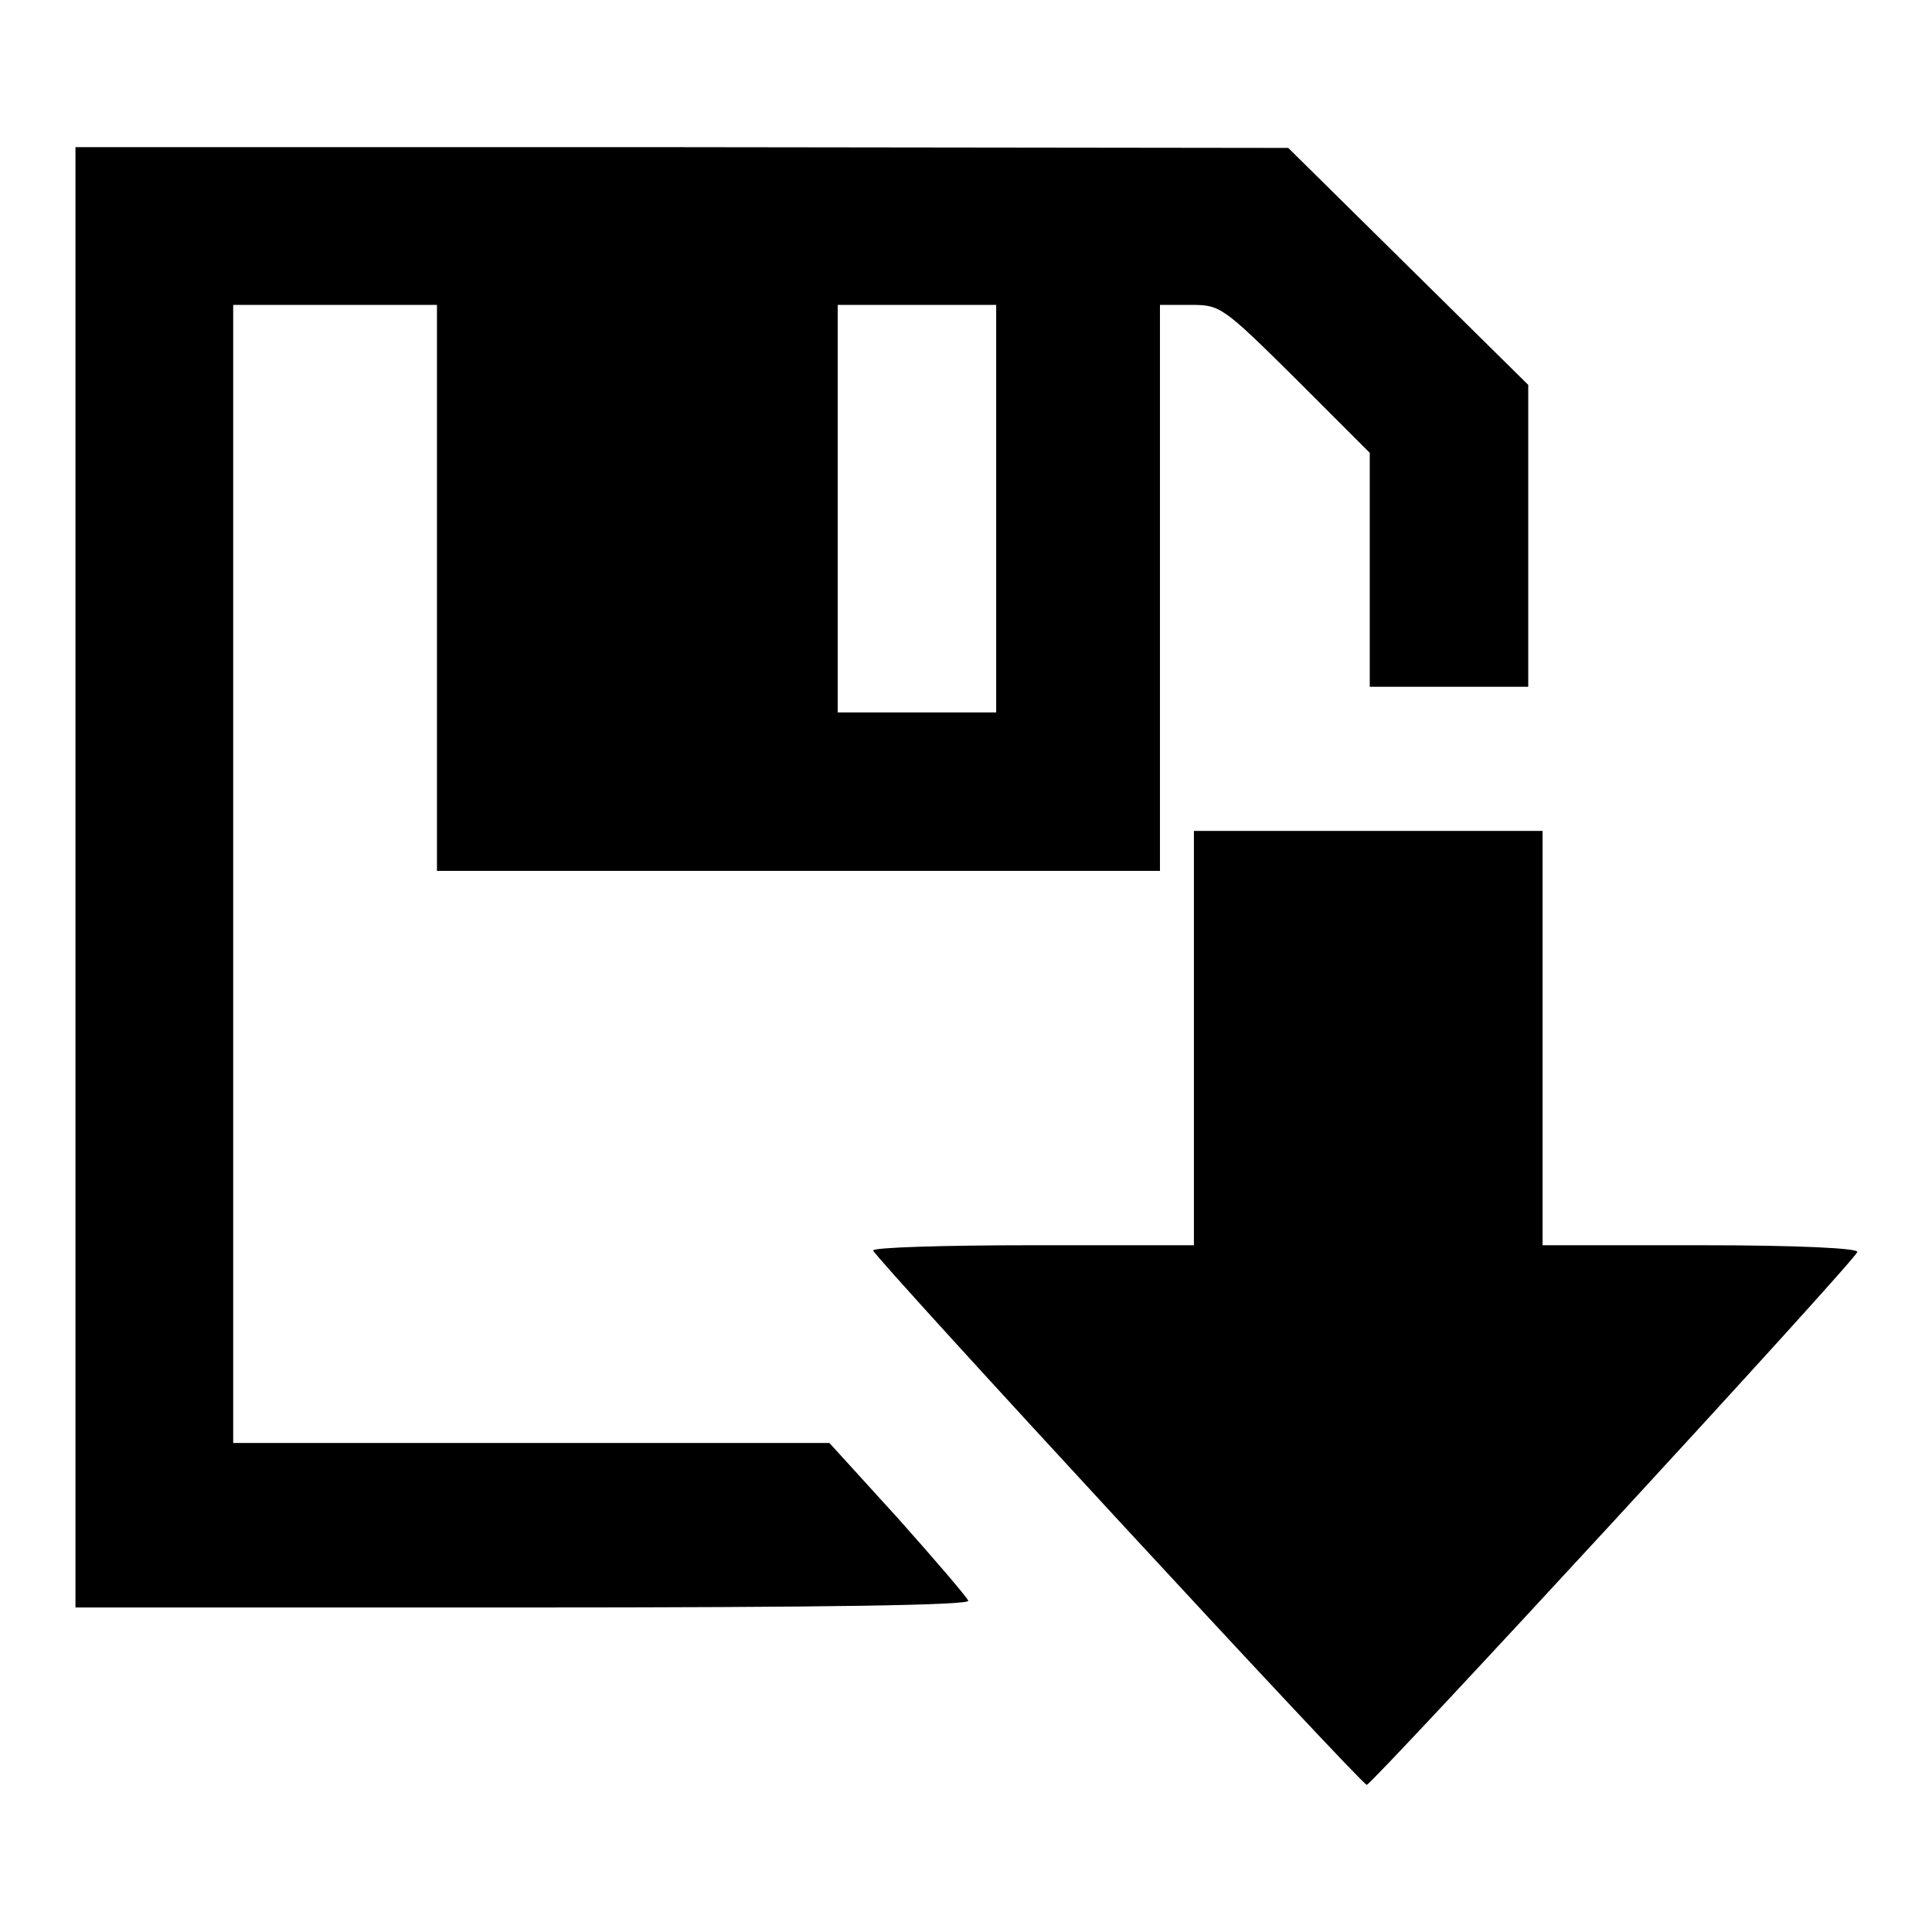
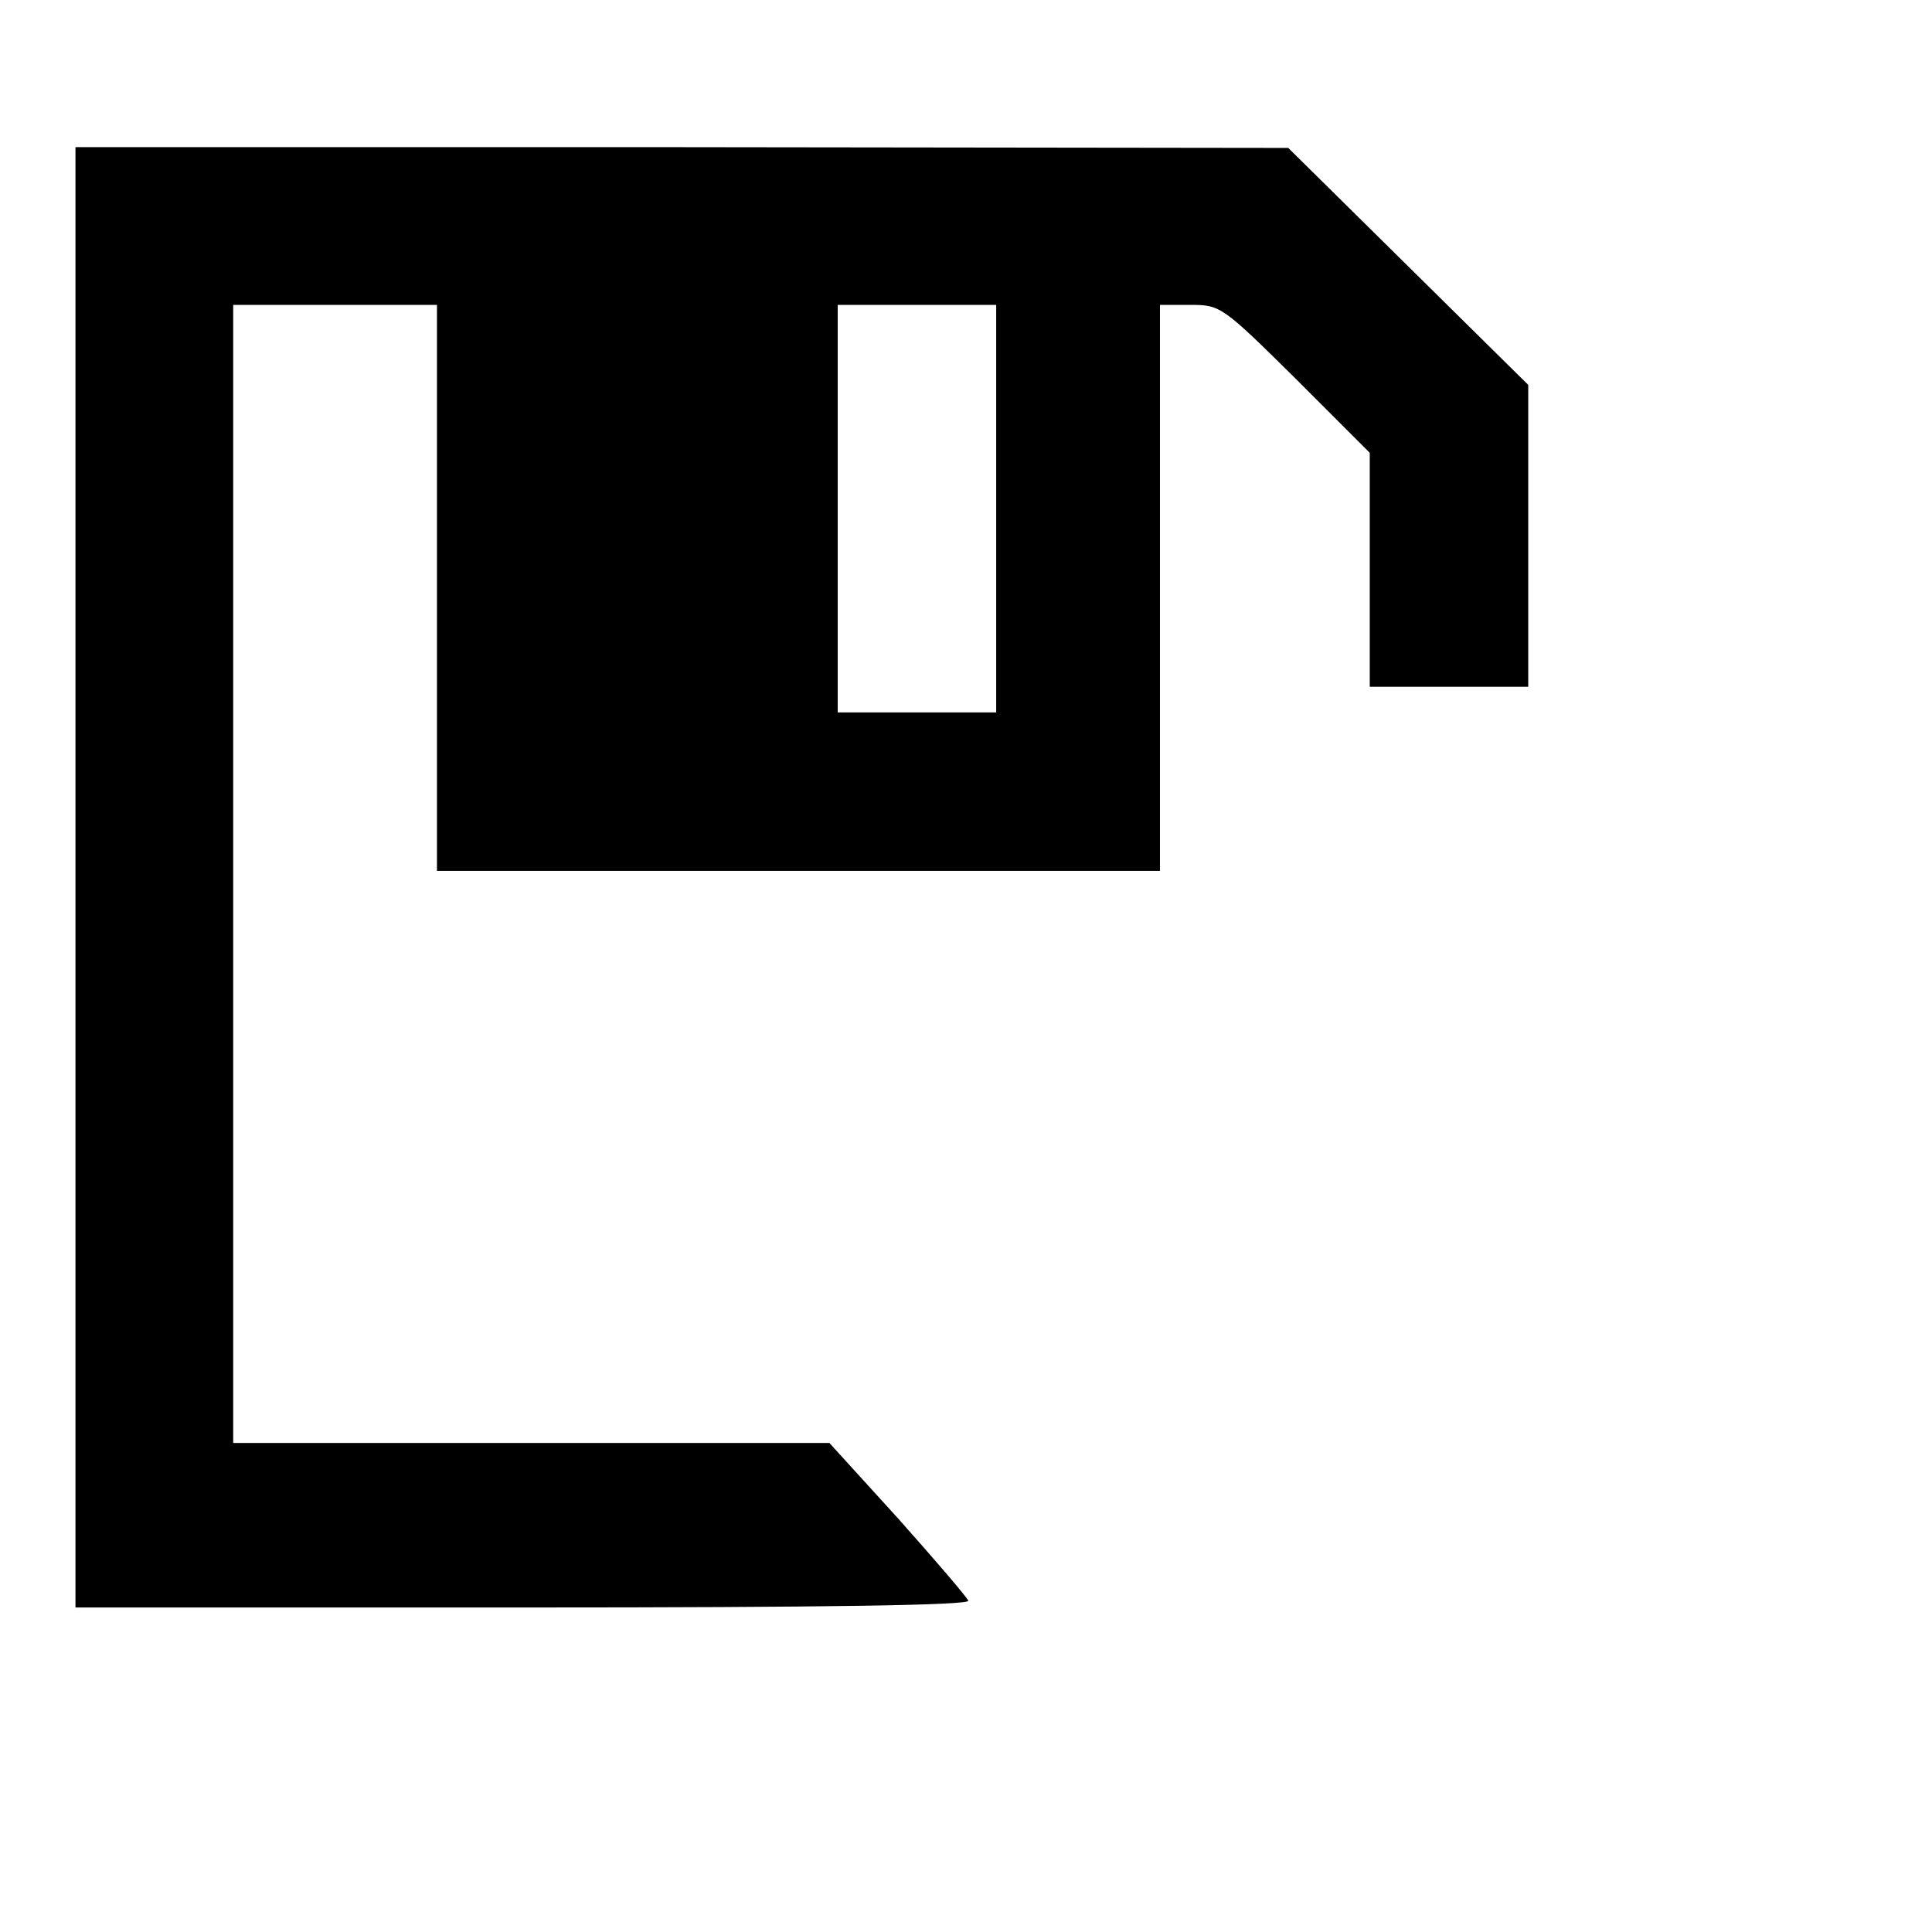
<svg xmlns="http://www.w3.org/2000/svg" version="1.1" x="0px" y="0px" viewBox="0 0 256 256" enable-background="new 0 0 256 256" xml:space="preserve">
  <g>
    <g>
      <g>
        <path fill="#000000" d="M10,116.2V213h59.3c40.3,0,59.3-0.3,59-0.9c-0.2-0.5-4.4-5.4-9.3-10.9l-9.1-10H70.5H30.9v-75.4V40.4h13.5h13.5v37.5v37.5h47.9h47.9V77.9V40.4h4.1c3.9,0,4.2,0.2,13.9,9.8l9.8,9.8v15.5V91h10.5h10.5v-20V51l-15.9-15.7l-15.9-15.7l-80.3-0.1H10V116.2z M132,67.4v27h-10.5h-10.5v-27v-27h10.5H132V67.4z" />
-         <path fill="#000000" d="M158.2,137.6V165h-21.4c-11.8,0-21.3,0.3-21.1,0.7c0.5,1.3,64.7,70.8,65.4,70.8c0.7,0,64.6-69.3,65-70.6c0.2-0.5-7.7-0.9-20.7-0.9h-21v-27.5v-27.4h-23.1h-23.1L158.2,137.6L158.2,137.6z" />
      </g>
    </g>
  </g>
</svg>